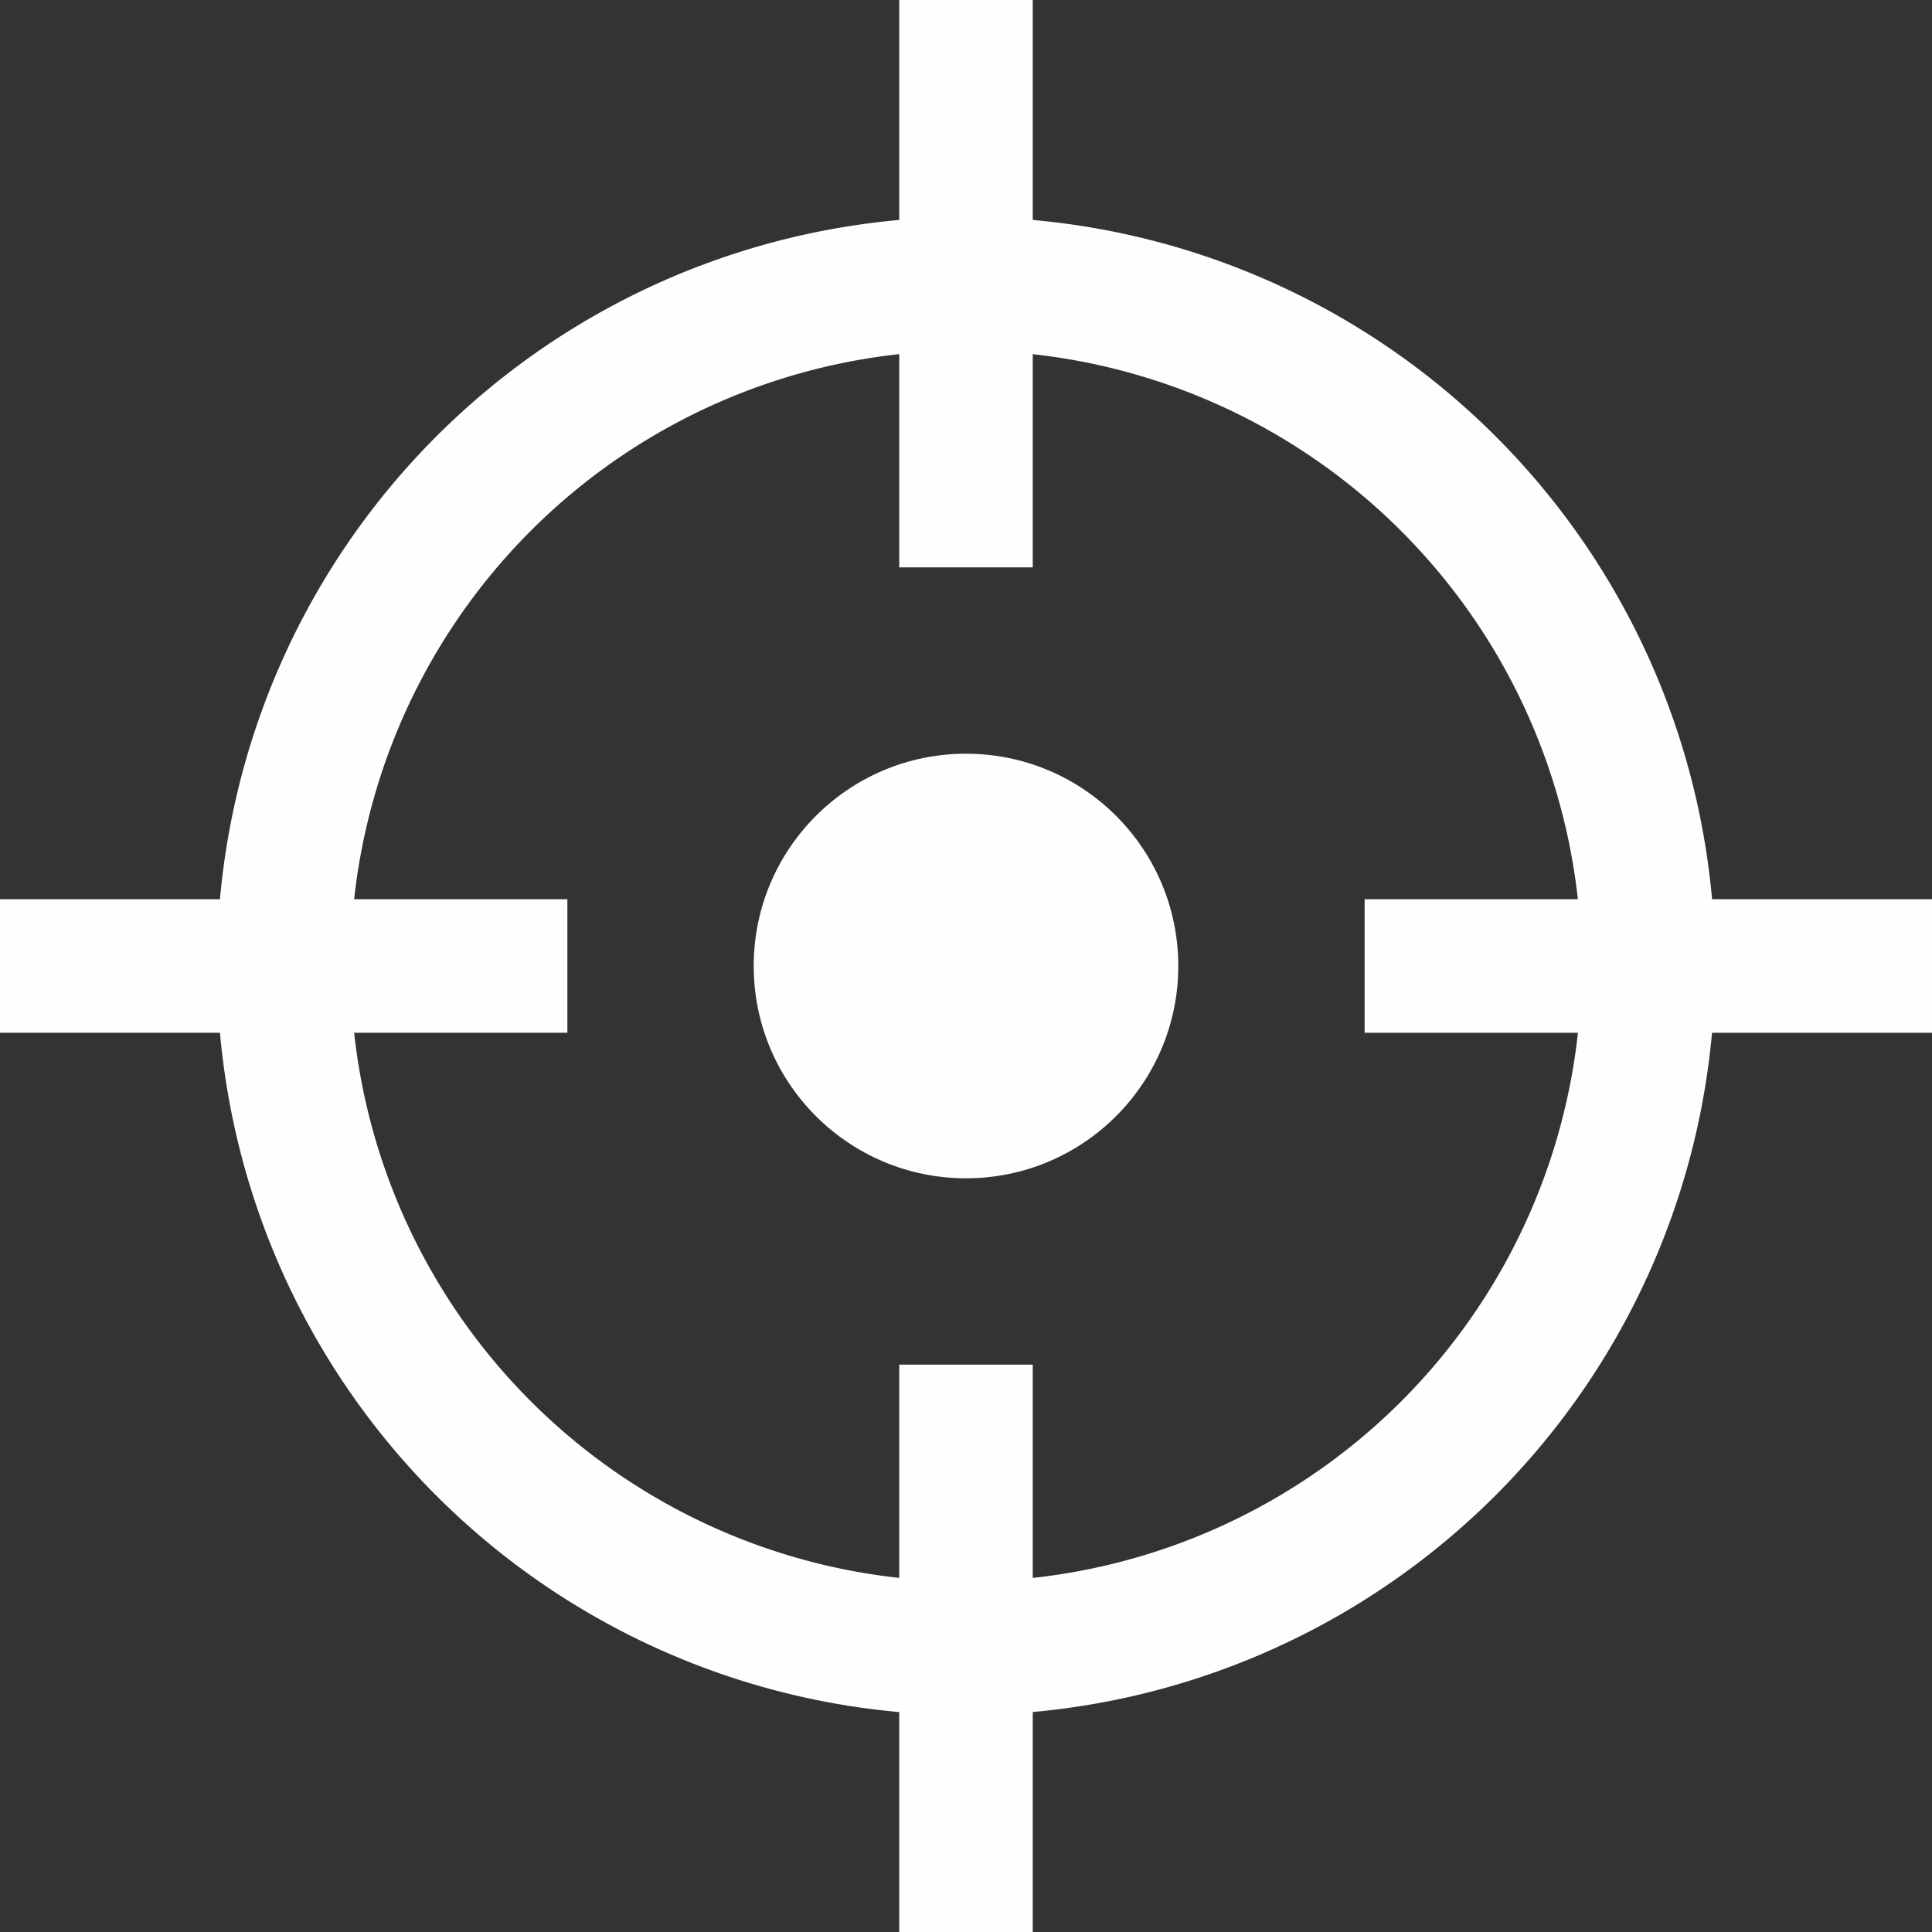
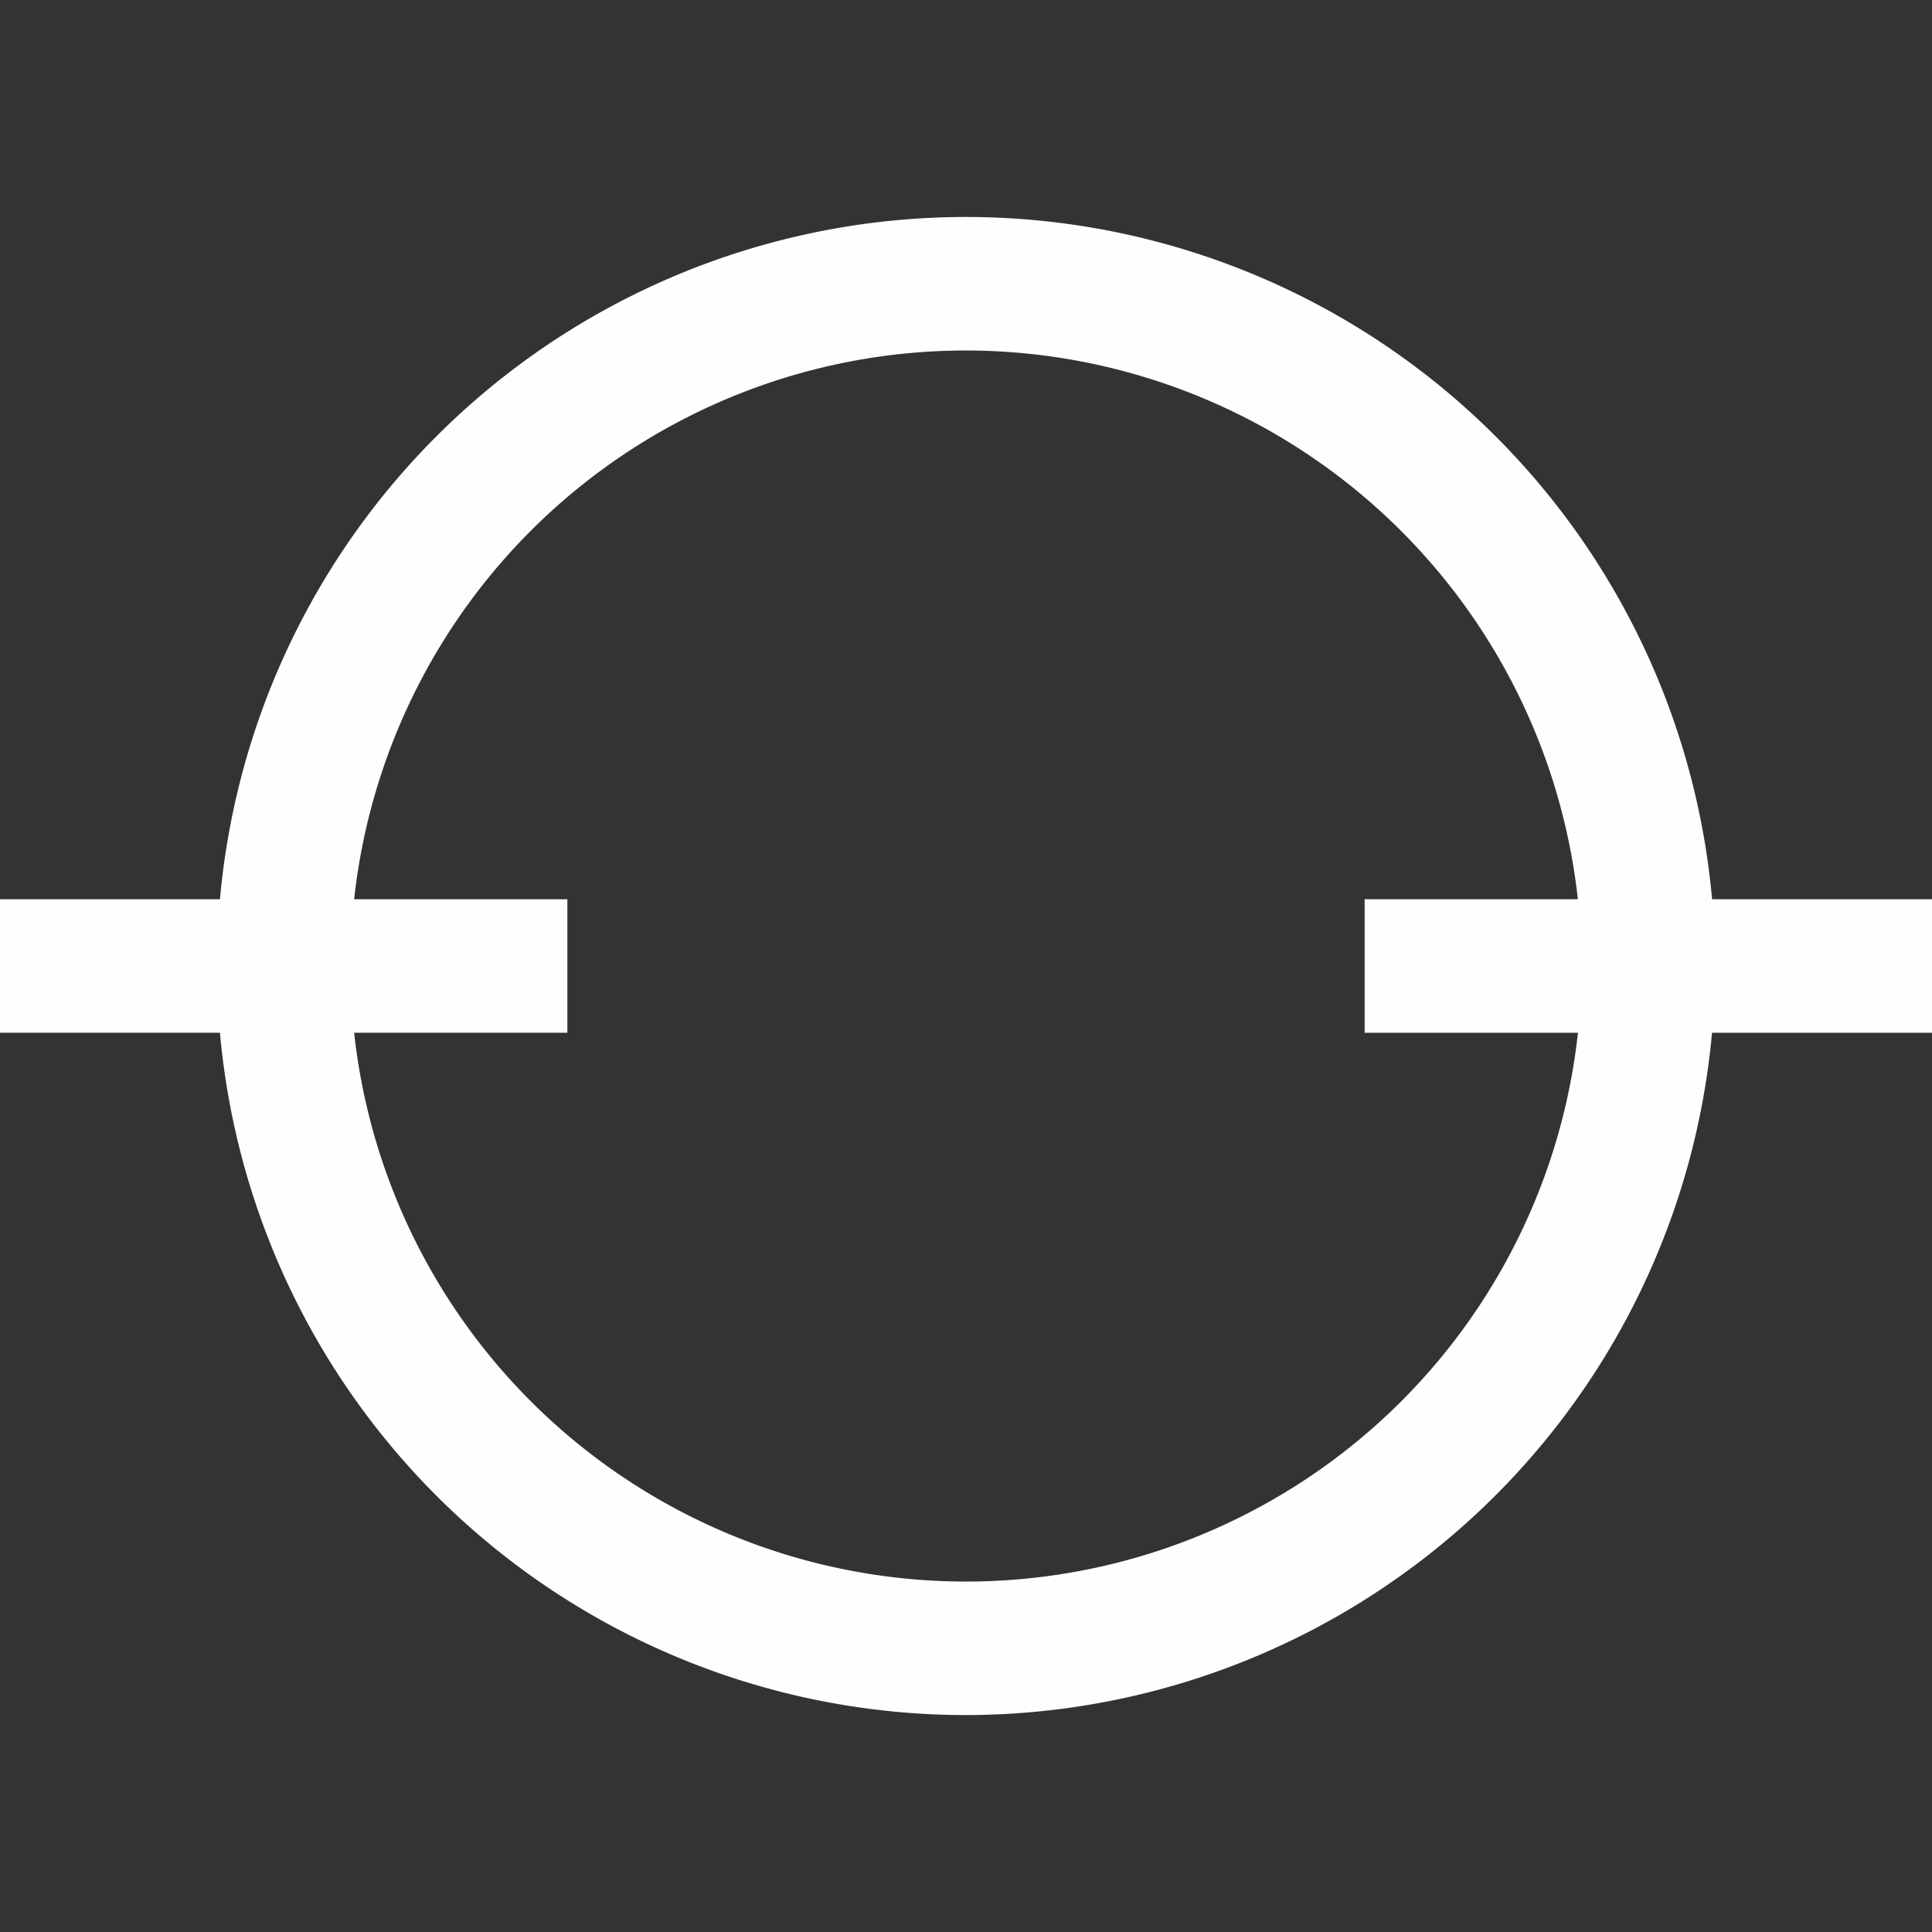
<svg xmlns="http://www.w3.org/2000/svg" xmlns:ns1="http://www.inkscape.org/namespaces/inkscape" xmlns:ns2="http://sodipodi.sourceforge.net/DTD/sodipodi-0.dtd" ns1:version="1.0rc1 (09960d6f05, 2020-04-09)" ns2:docname="aim.svg" id="svg932" version="1.1" width="336" viewBox="0 0 84 84" height="336">
  <rect x="0" y="0" width="84" height="84" fill="#333333" stroke="none" />
  <defs id="defs936" />
  <ns2:namedview ns1:current-layer="svg932" ns1:window-maximized="1" ns1:window-y="40" ns1:window-x="1920" ns1:cy="168" ns1:cx="168" ns1:zoom="1.7578125" showgrid="false" id="namedview934" ns1:window-height="1132" ns1:window-width="1920" ns1:pageshadow="2" ns1:pageopacity="0" guidetolerance="10" gridtolerance="10" objecttolerance="10" borderopacity="1" bordercolor="#666666" pagecolor="#ffffff" />
  <g transform="translate(-22,-22)" style="fill:#fefefe;fill-opacity:1" fill="#eeefee" id="icon">
    <path ns1:connector-curvature="0" style="fill:#fefefe;fill-opacity:1" id="path919" d="M 64,96.568 A 32.567,32.567 0 1 1 96.568,64 32.6,32.6 0 0 1 64,96.568 Z M 64,37.239 A 26.762,26.762 0 1 0 90.764,64 26.788,26.788 0 0 0 64,37.239 Z" />
-     <path ns1:connector-curvature="0" style="fill:#fefefe;fill-opacity:1" id="path921" d="m 61.098,22 h 5.804 v 24.668 h -5.804 z" />
-     <path ns1:connector-curvature="0" style="fill:#fefefe;fill-opacity:1" id="path923" d="m 61.098,81.332 h 5.804 V 106 h -5.804 z" />
    <path ns1:connector-curvature="0" style="fill:#fefefe;fill-opacity:1" id="path925" d="M 81.332,61.098 H 106 v 5.804 H 81.332 Z" />
    <path ns1:connector-curvature="0" style="fill:#fefefe;fill-opacity:1" id="path927" d="m 22,61.098 h 24.668 v 5.804 H 22 Z" />
-     <circle style="fill:#fefefe;fill-opacity:1" id="circle929" r="9.23" cy="64" cx="64" />
  </g>
</svg>